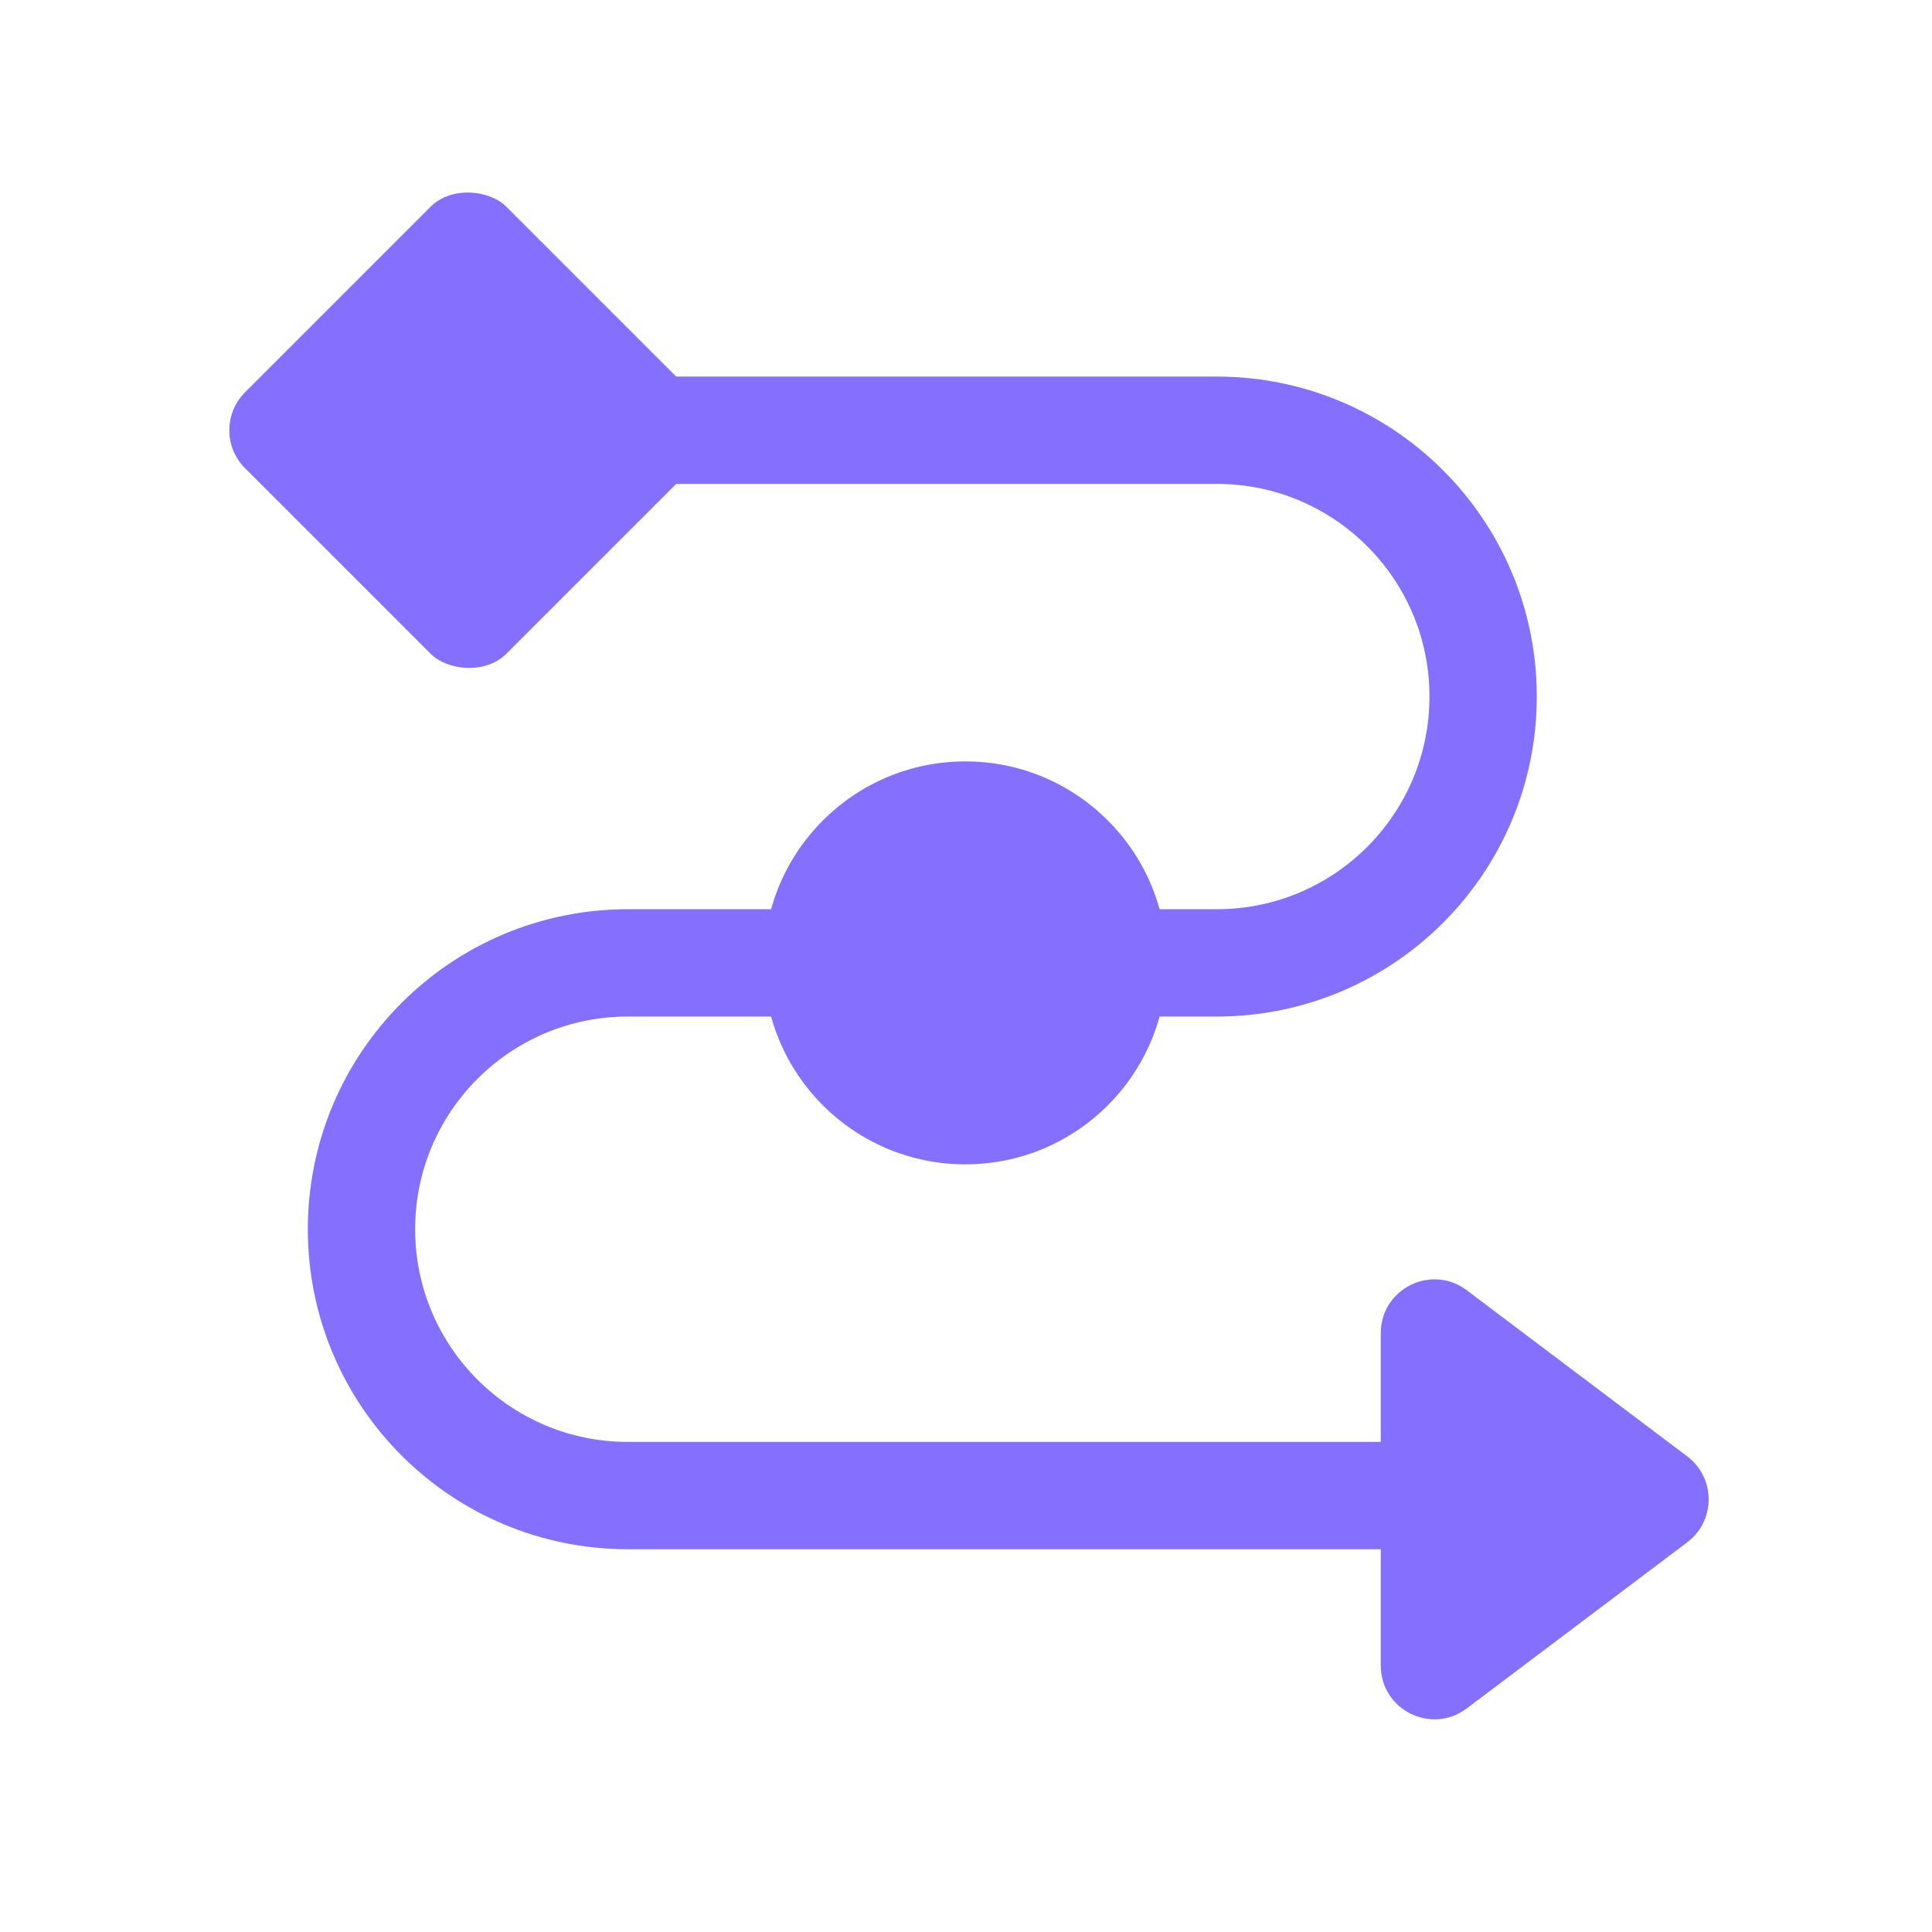
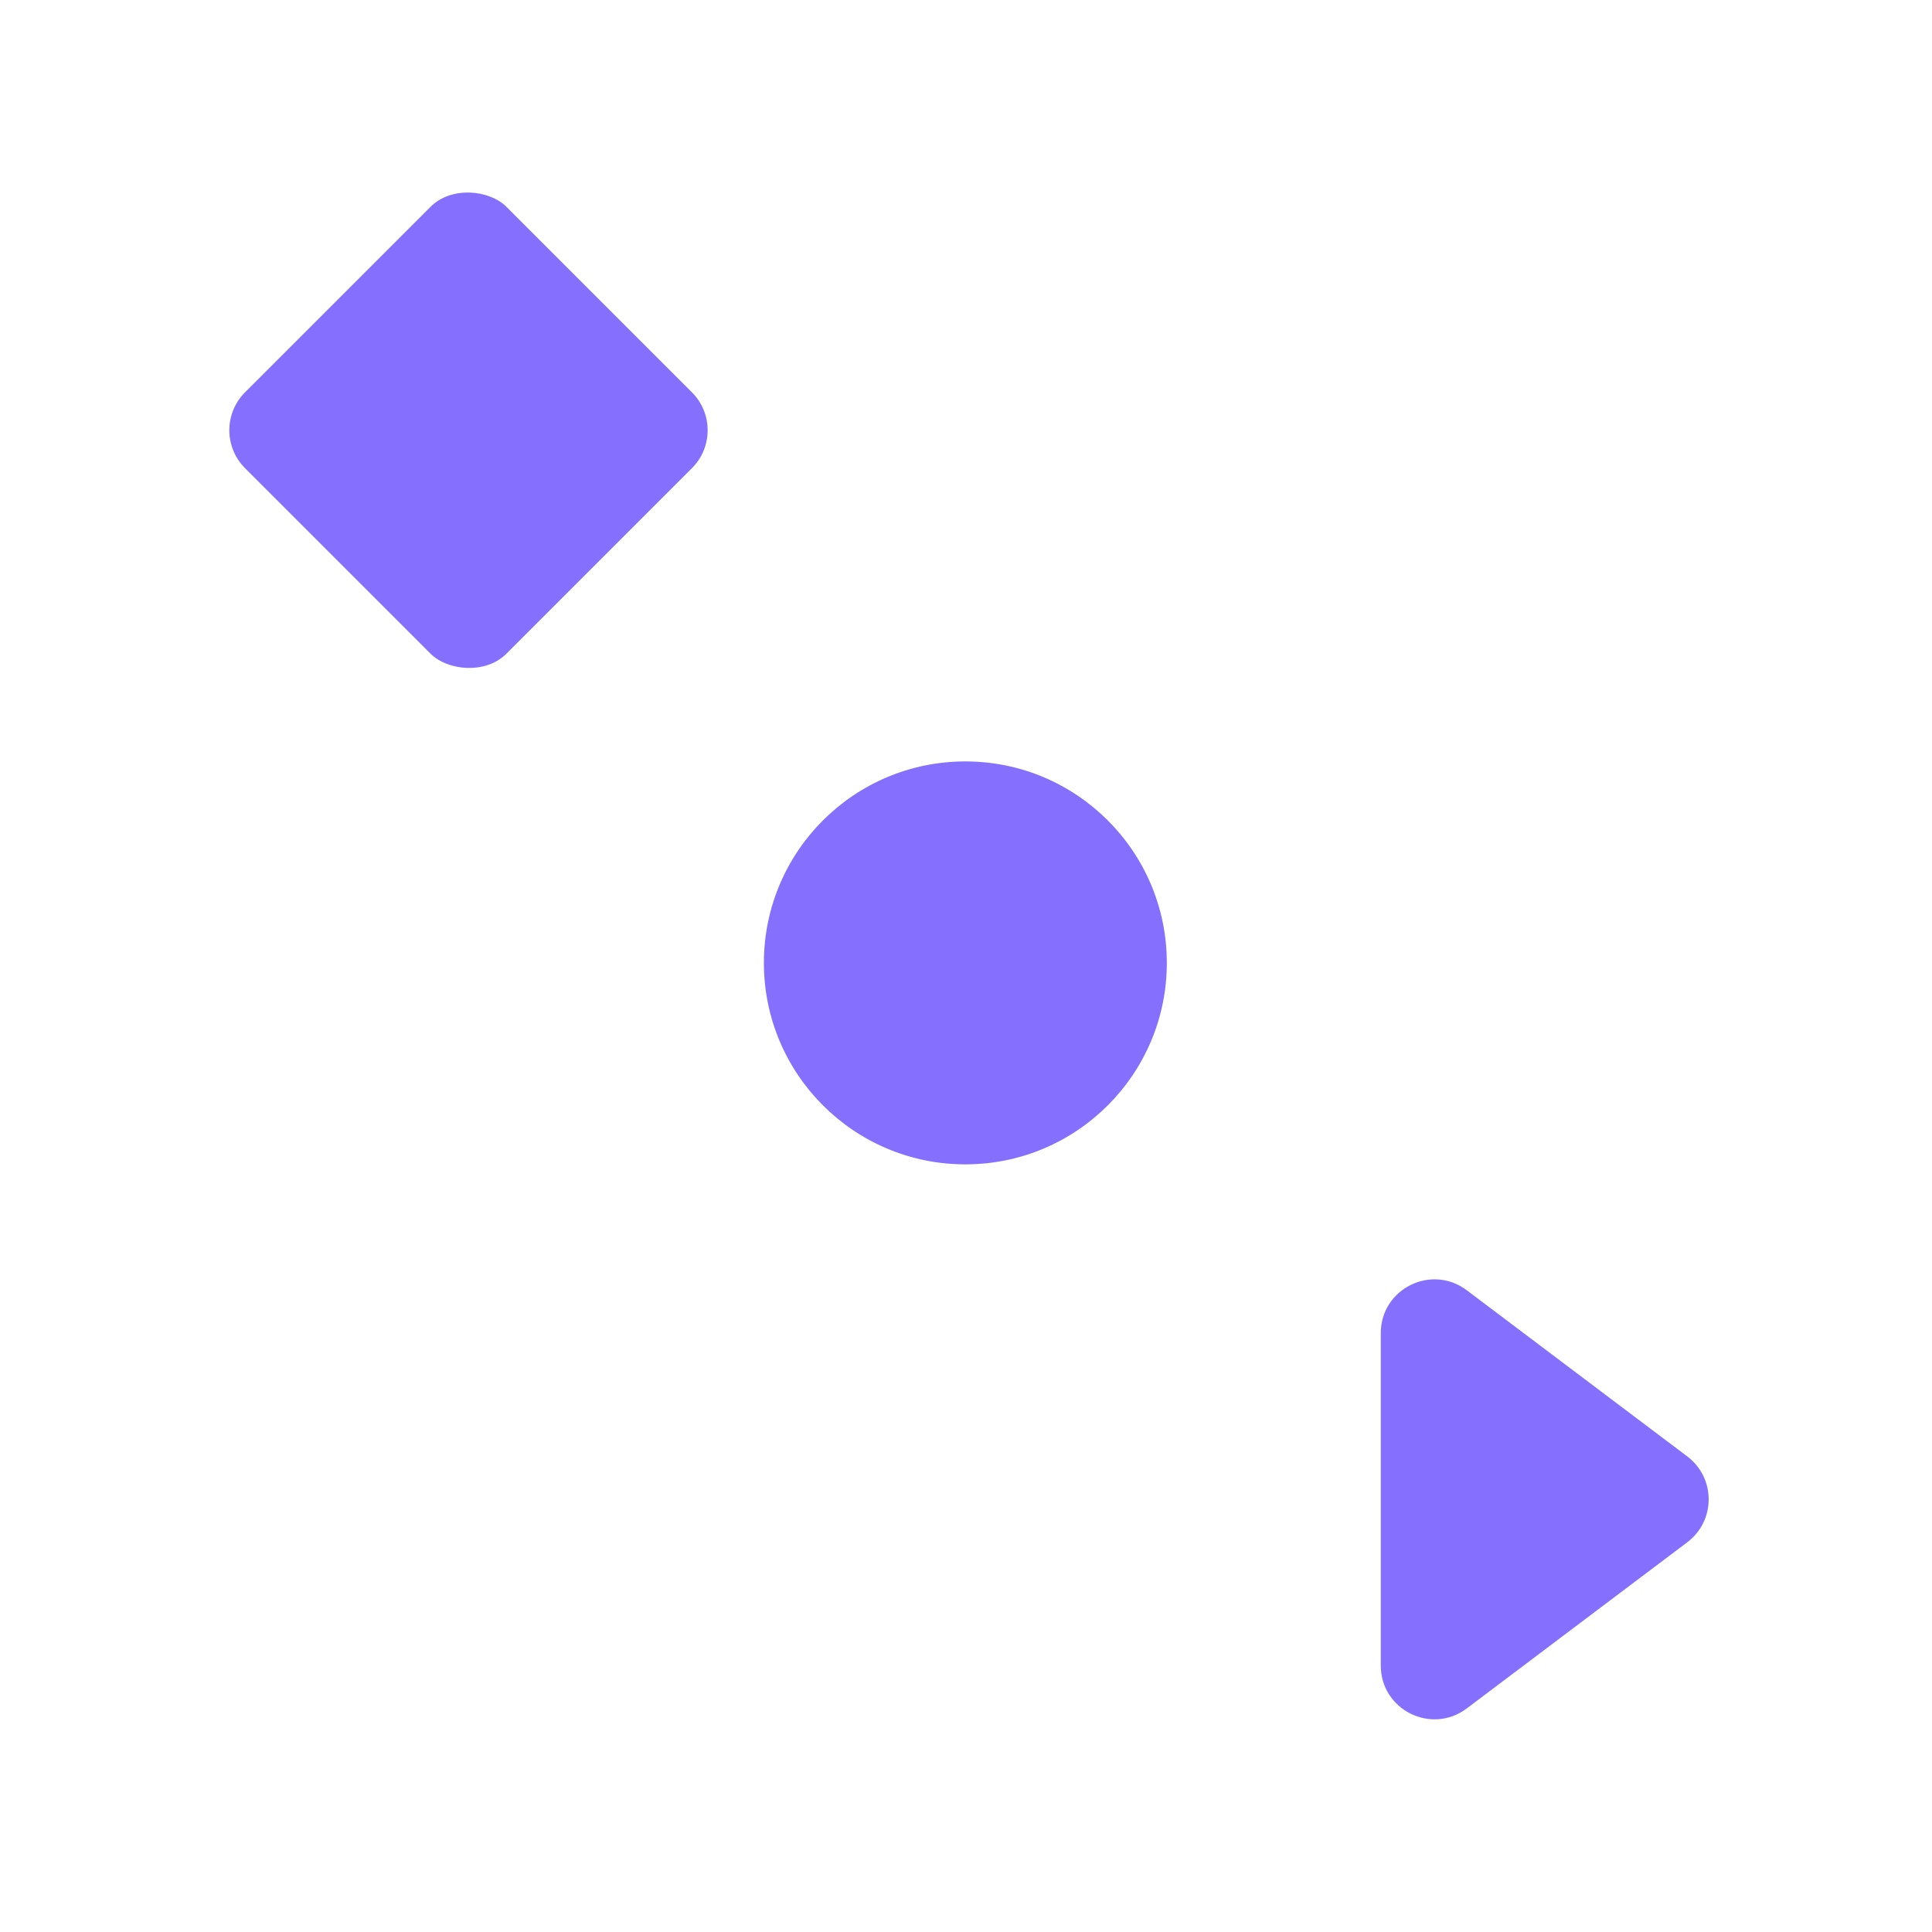
<svg xmlns="http://www.w3.org/2000/svg" width="36" height="36" viewBox="0 0 36 36" fill="none">
-   <path d="M11.21 8.017H22.673C25.414 8.017 27.636 10.239 27.636 12.979V12.979C27.636 15.72 25.414 17.942 22.673 17.942H11.699C8.958 17.942 6.736 20.164 6.736 22.905V22.905C6.736 25.646 8.958 27.868 11.699 27.868H26.797" stroke="#846FFF" stroke-width="2" />
  <rect x="3.859" y="8.017" width="6.888" height="6.888" rx="1" transform="rotate(-45 3.859 8.017)" fill="#846FFF" />
  <circle cx="17.988" cy="17.942" r="3.754" fill="#846FFF" />
  <path d="M31.441 27.139C31.971 27.54 31.971 28.337 31.441 28.737L27.331 31.834C26.672 32.331 25.729 31.861 25.729 31.036L25.729 24.84C25.729 24.015 26.672 23.545 27.331 24.042L31.441 27.139Z" fill="#846FFF" />
</svg>